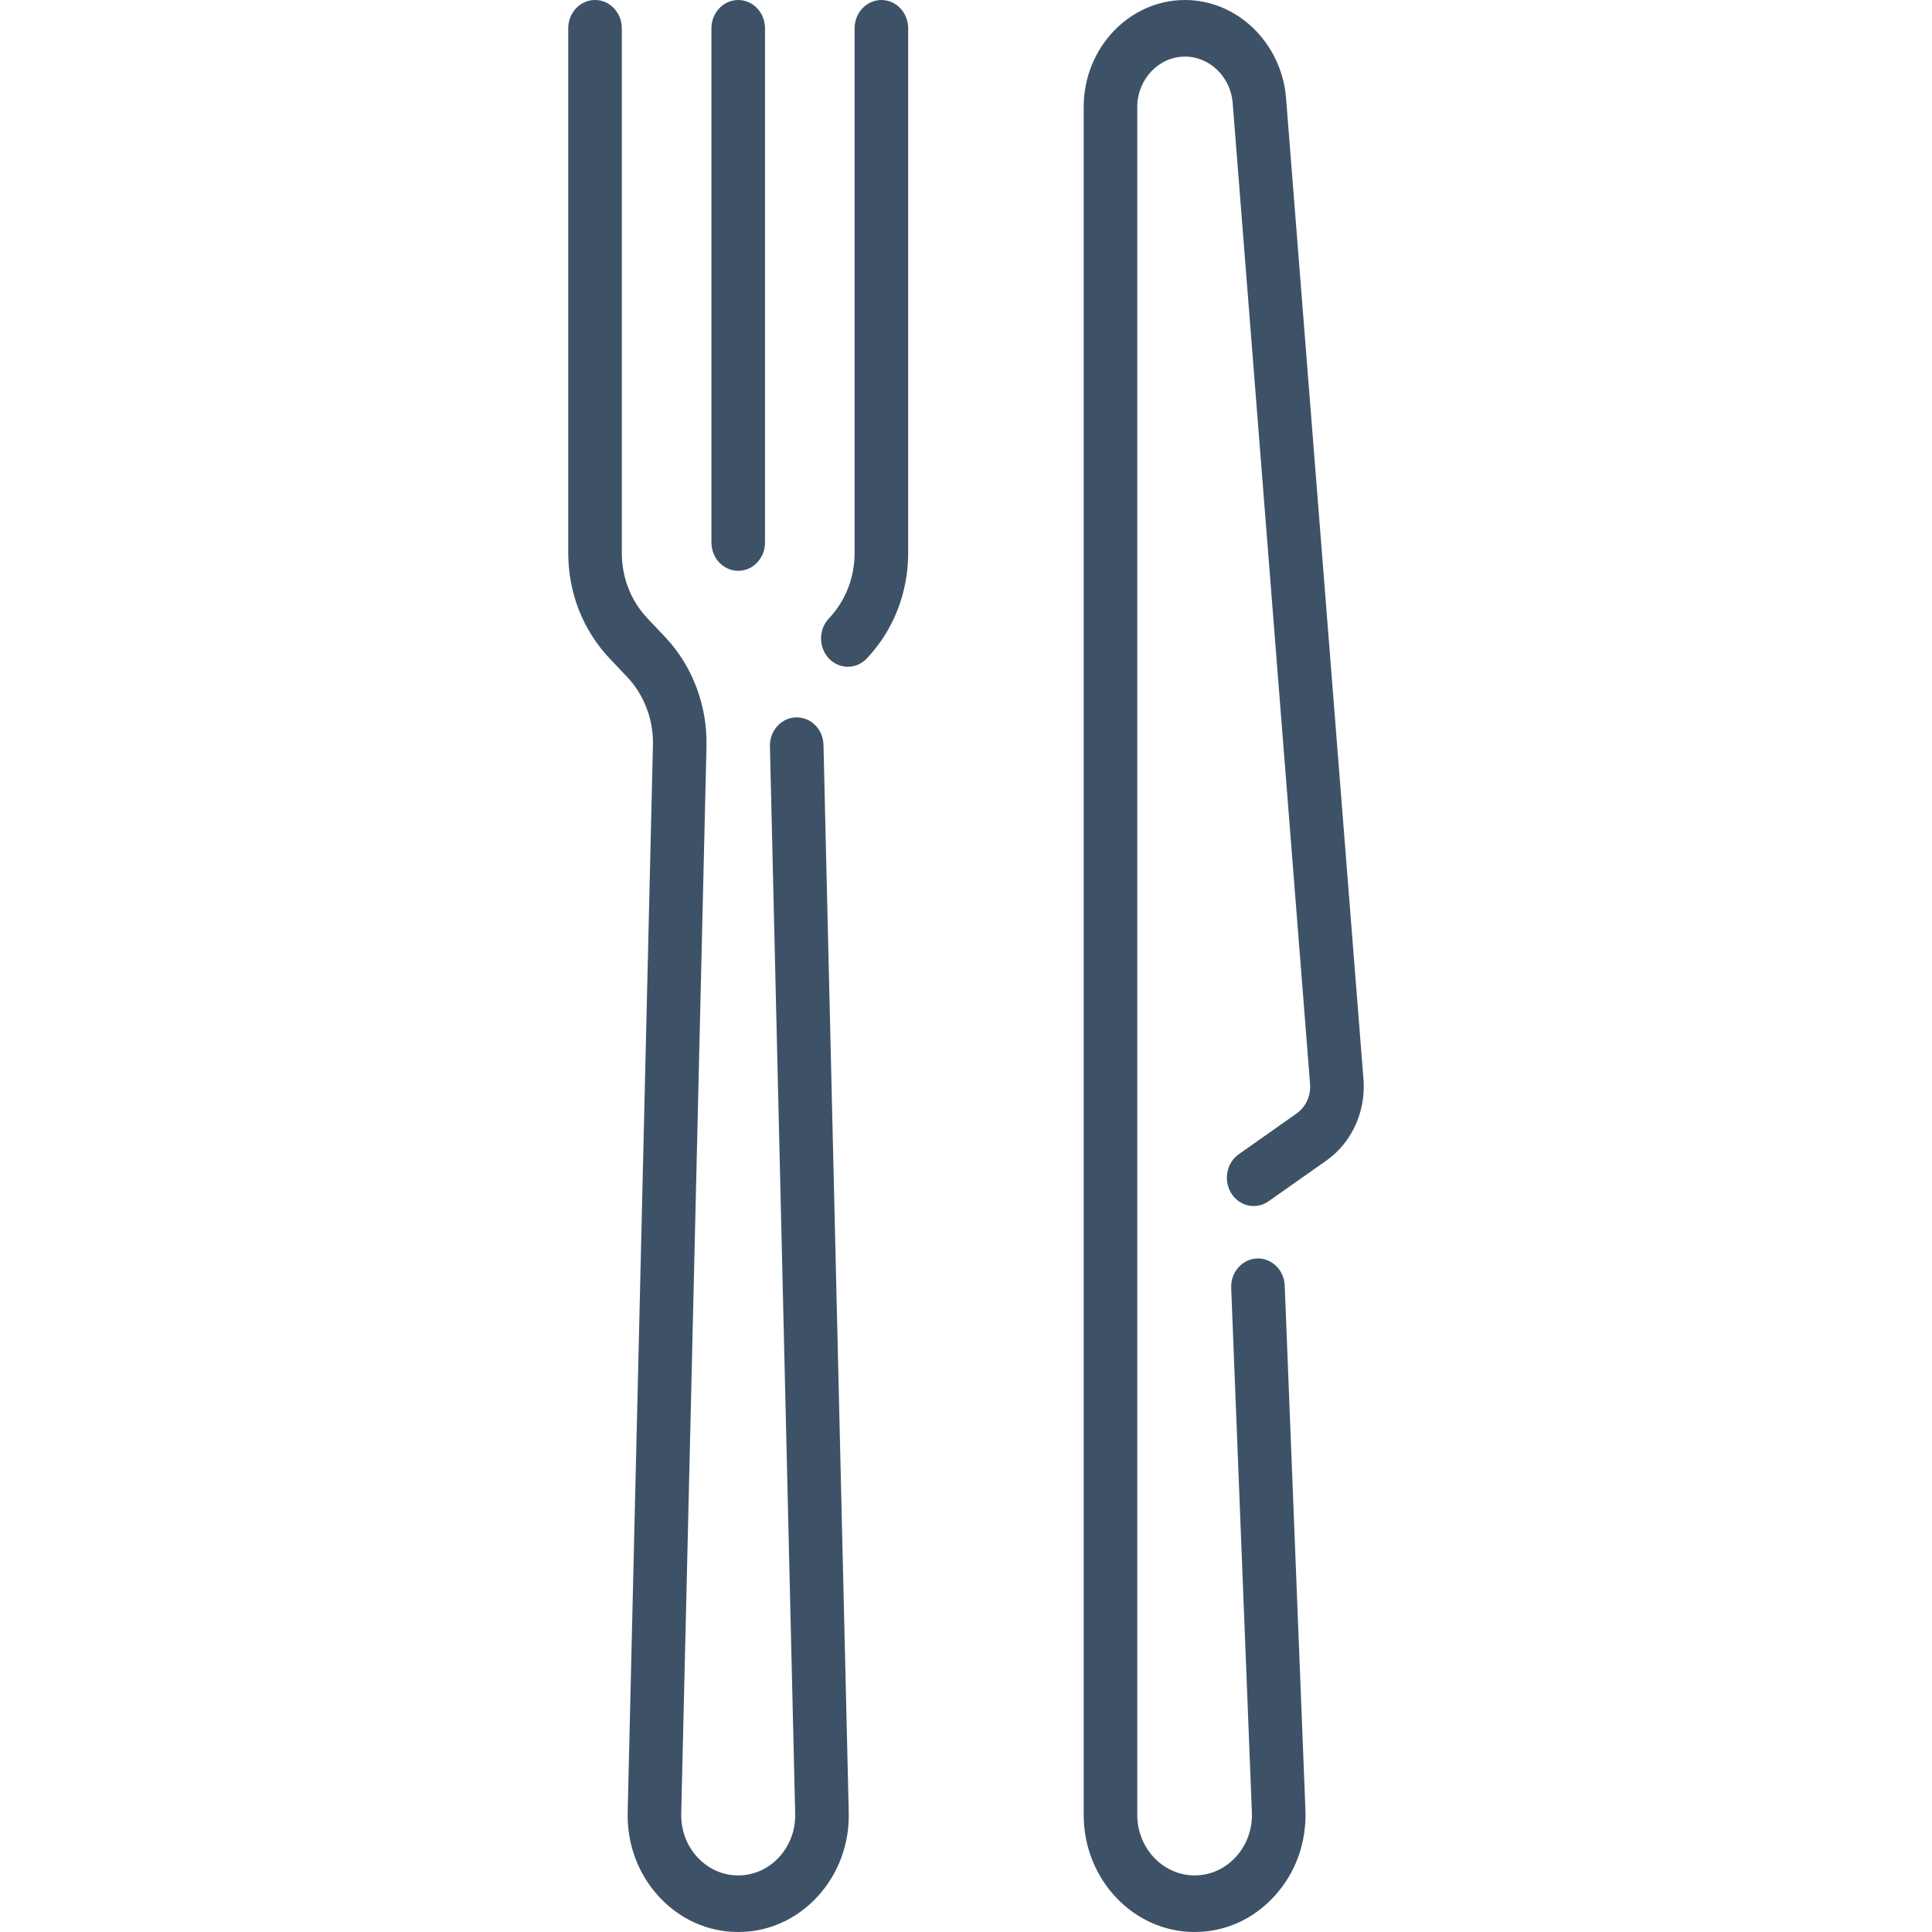
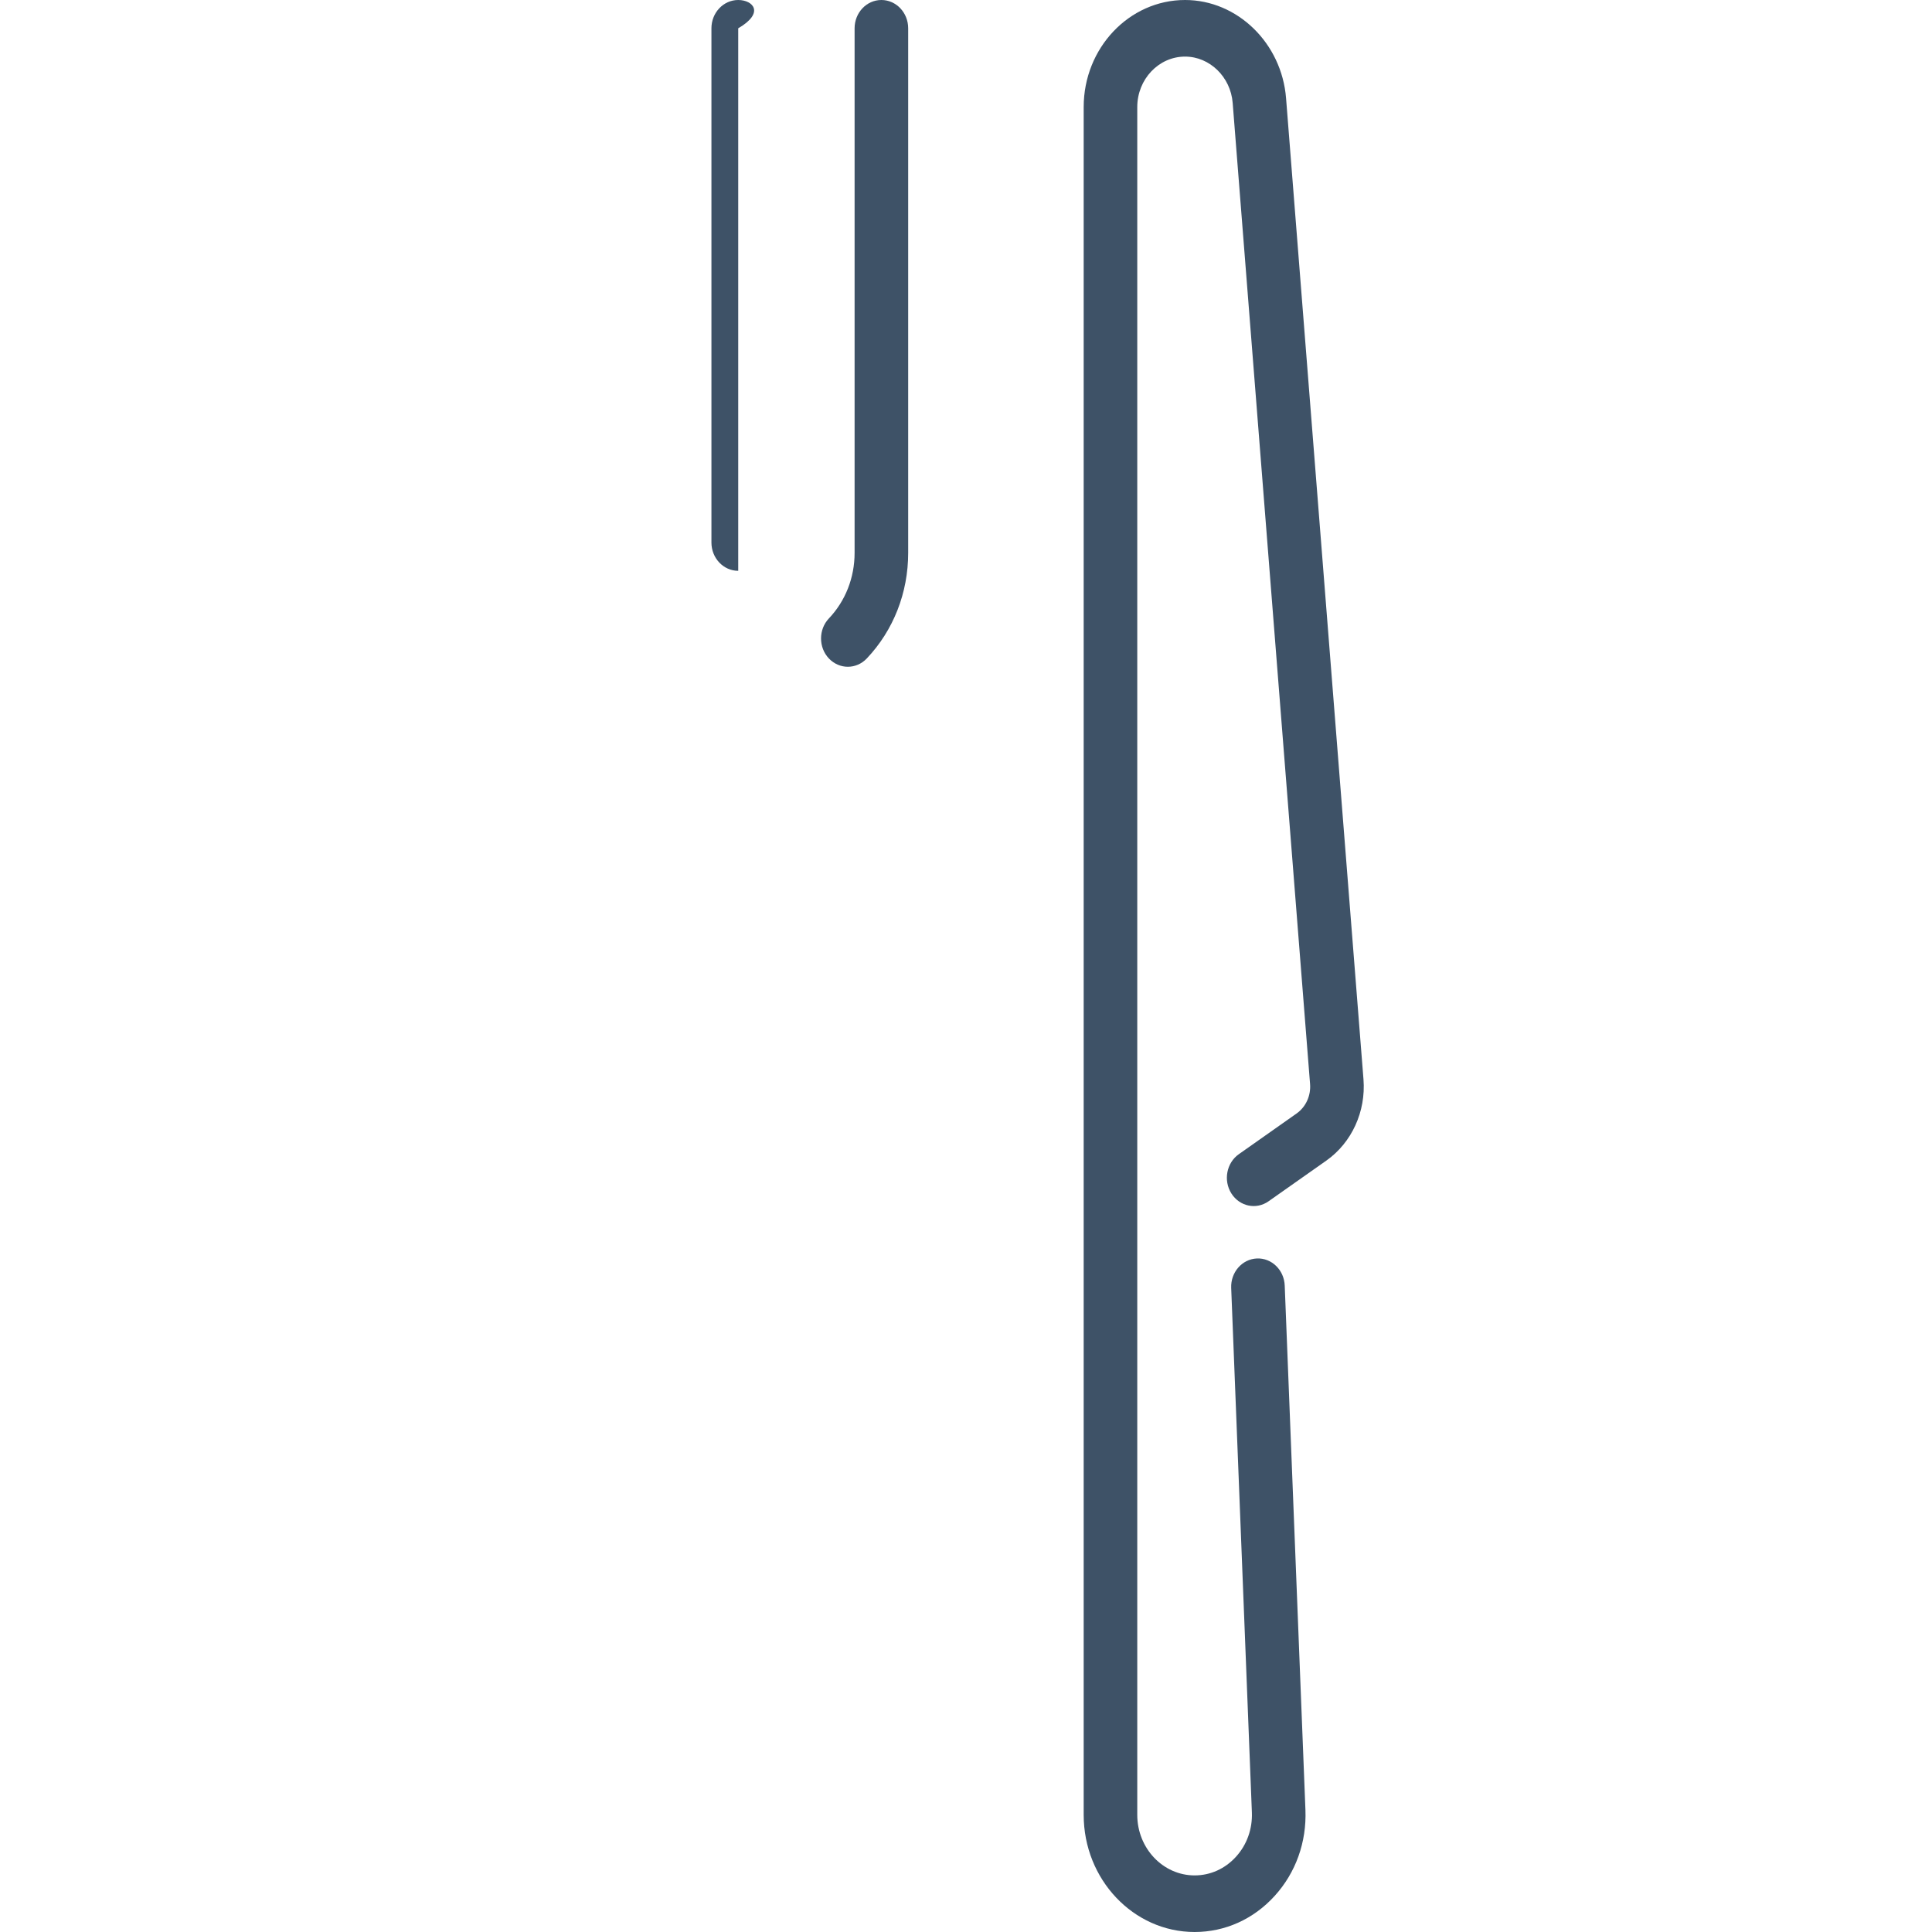
<svg xmlns="http://www.w3.org/2000/svg" width="68" height="68" viewBox="0 0 68 68" fill="none">
  <g id="restaurant">
    <g id="Vector">
      <path d="M31.022 0C30.501 0 30.079 0.446 30.079 0.996V19.46C30.079 20.332 29.758 21.151 29.174 21.767C28.806 22.156 28.806 22.787 29.174 23.176C29.359 23.37 29.6 23.468 29.841 23.468C30.083 23.468 30.324 23.37 30.508 23.176C31.448 22.183 31.965 20.864 31.965 19.46V0.996C31.965 0.446 31.543 0 31.022 0Z" fill="#3E5267" />
-       <path d="M29.873 63.786L28.984 26.219C28.971 25.669 28.544 25.237 28.018 25.249C27.497 25.262 27.086 25.719 27.099 26.269L27.988 63.836C28.002 64.412 27.799 64.956 27.419 65.368C27.038 65.781 26.528 66.008 25.983 66.008C25.437 66.008 24.927 65.781 24.547 65.368C24.166 64.956 23.964 64.412 23.977 63.836L24.866 26.269C24.9 24.837 24.37 23.435 23.411 22.422L22.791 21.767C22.207 21.151 21.886 20.332 21.886 19.46V0.996C21.886 0.446 21.464 0 20.943 0C20.422 0 20 0.446 20 0.996V19.46C20 20.864 20.517 22.183 21.457 23.176L22.077 23.831C22.672 24.46 23.002 25.33 22.981 26.219L22.092 63.786C22.065 64.903 22.457 65.959 23.196 66.759C23.935 67.559 24.925 68 25.983 68C27.041 68 28.03 67.559 28.769 66.759C29.508 65.959 29.9 64.903 29.873 63.786Z" fill="#3E5267" />
-       <path d="M25.983 0C25.462 0 25.04 0.446 25.04 0.996V19.095C25.04 19.645 25.462 20.091 25.983 20.091C26.503 20.091 26.926 19.645 26.926 19.095V0.996C26.926 0.446 26.503 0 25.983 0Z" fill="#3E5267" />
+       <path d="M25.983 0C25.462 0 25.04 0.446 25.04 0.996V19.095C25.04 19.645 25.462 20.091 25.983 20.091V0.996C26.926 0.446 26.503 0 25.983 0Z" fill="#3E5267" />
      <path d="M47.99 37.989L45.265 3.456C45.112 1.518 43.551 0 41.71 0C39.743 0 38.142 1.691 38.142 3.768V63.877C38.142 66.15 39.894 68 42.046 68C43.12 68 44.12 67.549 44.863 66.731C45.607 65.913 45.991 64.838 45.947 63.705L45.218 45.248C45.197 44.698 44.757 44.271 44.237 44.294C43.717 44.317 43.312 44.781 43.334 45.331L44.062 63.788C44.085 64.374 43.887 64.929 43.502 65.352C43.118 65.775 42.601 66.008 42.046 66.008C40.934 66.008 40.028 65.052 40.028 63.877V3.768C40.028 2.789 40.783 1.992 41.71 1.992C42.578 1.992 43.314 2.708 43.386 3.621L46.11 38.154C46.143 38.565 45.961 38.962 45.636 39.191L43.602 40.624C43.169 40.929 43.052 41.548 43.34 42.005C43.629 42.463 44.215 42.587 44.648 42.282L46.683 40.849C47.578 40.218 48.079 39.122 47.99 37.989Z" fill="#3E5267" />
    </g>
  </g>
</svg>